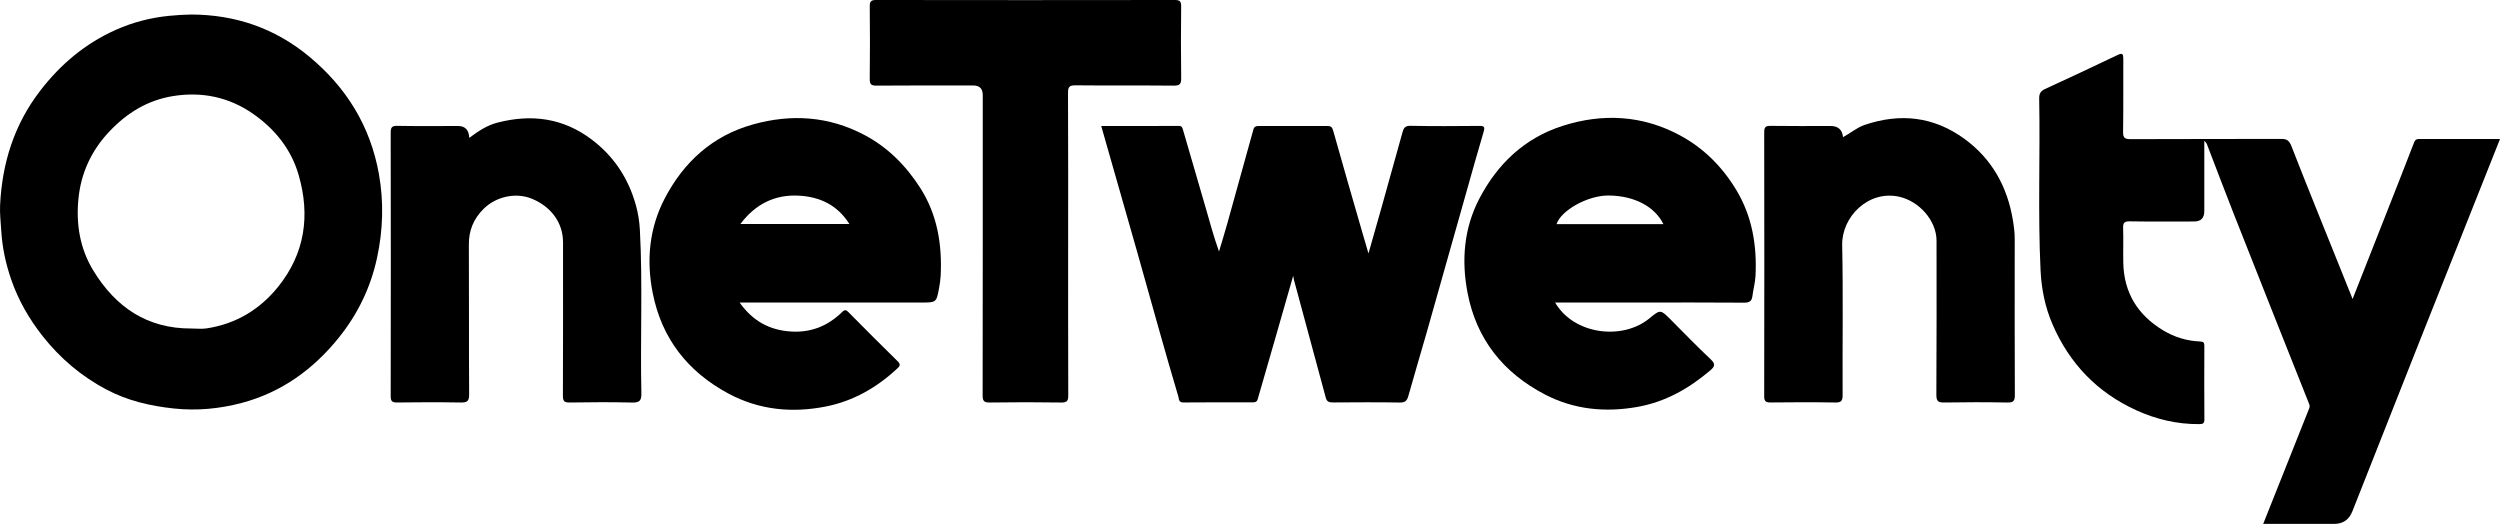
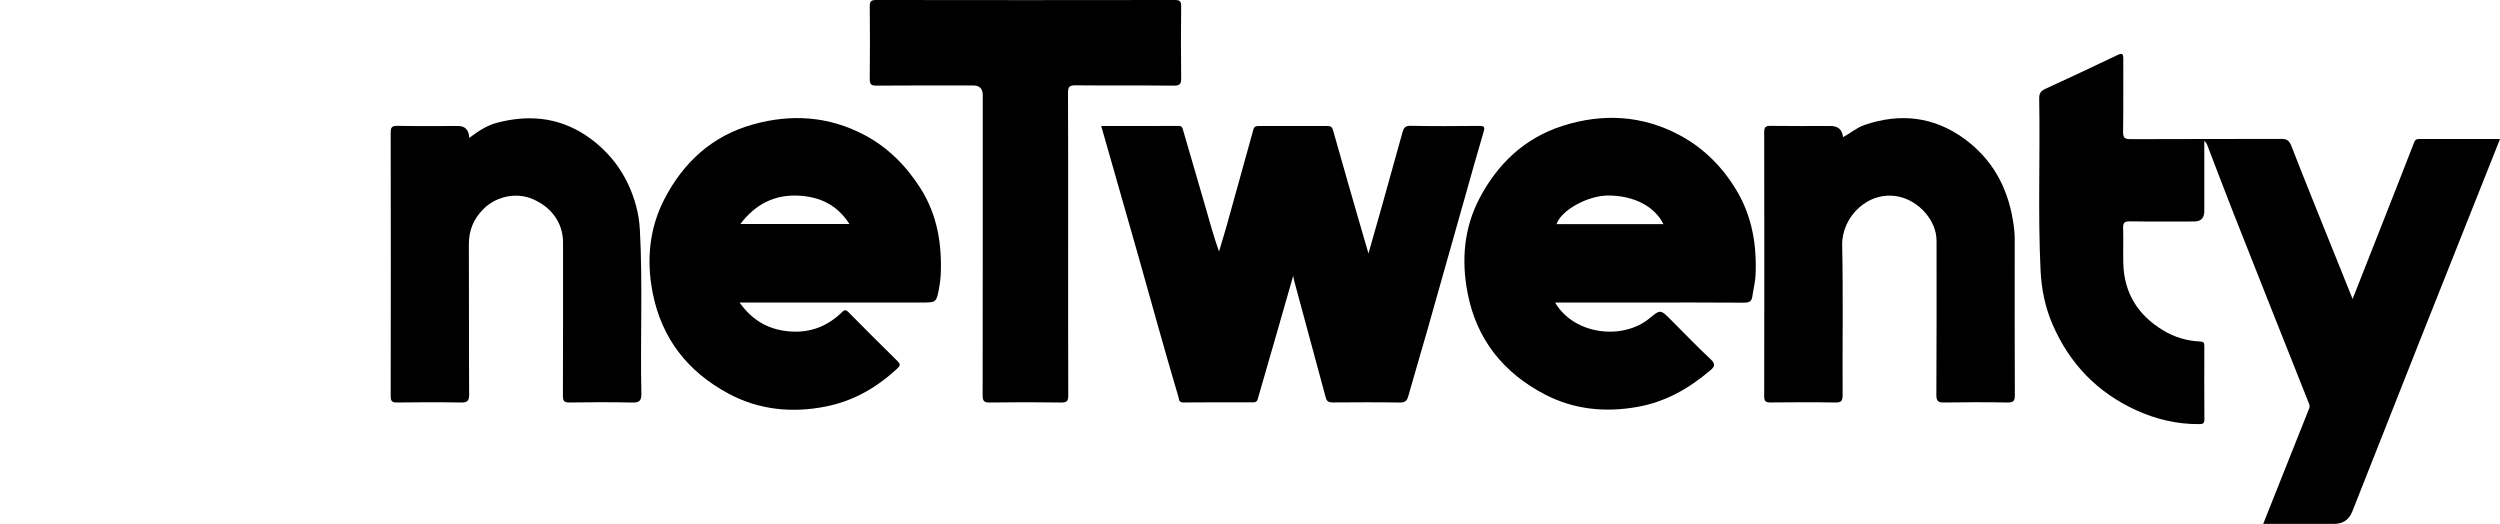
<svg xmlns="http://www.w3.org/2000/svg" id="Layer_1" viewBox="0 0 1451.646 304.209">
  <path d="M1451.646,80.73c-15.6,39.219-30.943,77.705-46.217,116.218-13.211,33.312-26.342,66.656-39.514,99.983q-2.877,7.281-10.62,7.277h-41.154c4.703-11.806,9.201-23.083,13.686-34.366,4.346-10.931,8.652-21.878,13.053-32.786,.49-1.215,.132-2.004-.3-3.091-14.566-36.603-29.109-73.215-43.566-109.861-5.319-13.482-10.411-27.054-15.632-40.575-.177-.458-.623-.811-1.438-1.834,0,14.12,0,27.488,0,40.856q0,6.061-5.857,6.062c-12.465,0-24.933,.122-37.395-.083-3.239-.053-3.989,.924-3.883,3.994,.232,6.713-.056,13.443,.097,20.16,.391,17.238,8.28,30.096,22.941,39.022,6.717,4.09,13.96,6.271,21.759,6.596,1.86,.078,2.37,.698,2.364,2.466-.051,14.282-.081,28.565,.022,42.846,.018,2.441-1.093,2.638-3.041,2.653-12.733,.097-24.858-2.761-36.359-7.974-22.737-10.305-38.97-27.192-48.813-50.046-4.255-9.879-6.379-20.288-6.905-31.172-1.608-33.271-.181-66.549-.802-99.816-.054-2.895,.82-4.39,3.444-5.595,14.096-6.473,28.137-13.065,42.131-19.756,2.819-1.348,3.278-.47,3.265,2.191-.066,14.142,.106,28.287-.124,42.425-.059,3.631,1.079,4.292,4.456,4.277,29.132-.137,58.265-.036,87.398-.138,3.266-.012,4.641,.979,5.895,4.195,8.997,23.069,18.338,46.003,27.57,68.981,2.597,6.463,5.194,12.927,7.947,19.779,6.404-16.25,12.688-32.173,18.955-48.102,5.609-14.255,11.229-28.505,16.754-42.792,.551-1.425,1.278-2.002,2.703-2.001,15.531,.009,31.062,.005,47.18,.005Z" />
  <path d="M750.906,160.13c-3.734,13.033-7.108,24.848-10.506,36.656-3.364,11.691-6.763,23.373-10.121,35.066-.44,1.531-1.519,1.788-2.88,1.786-13.446-.013-26.894-.086-40.338,.057-2.69,.029-2.442-2.083-2.806-3.299-3.797-12.705-7.43-25.46-11.044-38.219-4.284-15.125-8.465-30.28-12.762-45.402-6.939-24.42-13.936-48.824-21.015-73.608,15.276,0,30.11,.049,44.943-.059,1.995-.015,2.19,1.091,2.579,2.428,4.351,14.961,8.753,29.907,13.061,44.88,2.438,8.473,4.729,16.988,7.815,25.623,1.611-5.431,3.293-10.843,4.82-16.297,5.086-18.163,10.138-36.336,15.135-54.524,.486-1.77,1.549-2.064,3.077-2.062,13.306,.016,26.613,.023,39.919-.009,1.949-.005,2.747,.606,3.337,2.717,5.521,19.747,11.256,39.433,16.935,59.136,1.094,3.796,2.216,7.583,3.559,12.175,2.73-9.602,5.271-18.444,7.757-27.302,4.025-14.346,8.031-28.697,12.002-43.058,.669-2.418,1.442-3.828,4.613-3.765,13.301,.266,26.612,.181,39.917,.057,2.808-.026,3.443,.5,2.59,3.369-3.663,12.314-7.094,24.698-10.591,37.062-7.441,26.304-14.841,52.62-22.317,78.914-3.551,12.49-7.309,24.922-10.804,37.427-.776,2.776-1.843,3.902-4.977,3.848-12.882-.222-25.771-.137-38.656-.05-2.175,.015-3.662-.284-4.308-2.688-6.133-22.83-12.327-45.643-18.499-68.462-.105-.39-.147-.797-.433-2.398Z" />
  <path d="M620.229,141.724c0,29.252-.044,58.503,.064,87.755,.011,3.119-.561,4.304-4.043,4.248-13.856-.222-27.72-.212-41.577-.005-3.39,.05-4.101-.983-4.096-4.194,.094-58.083,.069-116.167,.069-174.25q0-5.637-5.435-5.639c-18.76,0-37.52-.082-56.279,.078-3.182,.027-3.951-.847-3.913-3.957,.173-13.994,.154-27.992,.011-41.986-.029-2.861,.627-3.778,3.655-3.774,57.819,.093,115.639,.092,173.458,.002,2.96-.005,3.74,.789,3.707,3.723-.155,13.854-.185,27.713,.014,41.566,.049,3.397-.685,4.476-4.292,4.439-19.038-.196-38.08,.011-57.118-.183-3.584-.036-4.321,1.007-4.305,4.422,.141,29.251,.081,58.503,.081,87.754Z" />
  <path d="M1070.169,79.639c4.304-2.275,7.9-5.512,12.484-7.077,20.714-7.074,40.209-4.893,57.987,8.041,16.05,11.676,25.005,27.937,28.176,47.323,.569,3.476,1.05,7.11,1.048,10.725-.021,30.233-.074,60.466,.072,90.699,.017,3.484-.838,4.441-4.356,4.374-12.176-.231-24.362-.221-36.539-.006-3.528,.062-4.702-.608-4.677-4.488,.193-29.812,.11-59.626,.104-89.439-.003-11.829-10.273-23.098-21.838-25.593-17.791-3.839-33.302,11.689-32.955,28.222,.608,28.961,.106,57.943,.253,86.916,.017,3.463-.801,4.455-4.341,4.389-12.456-.232-24.92-.171-37.379-.028-2.804,.032-3.821-.533-3.815-3.612,.099-51.088,.095-102.176,.005-153.265-.005-2.929,.737-3.772,3.704-3.728,11.618,.174,23.24,.071,34.861,.071q6.538,0,7.207,6.476Z" />
  <path d="M272.475,80.052c5.352-3.968,10.313-7.264,16.279-8.818,19.817-5.161,38.239-2.735,54.823,9.784,12.982,9.8,21.457,22.765,25.726,38.378,1.258,4.602,1.998,9.356,2.258,14.233,1.685,31.585,.161,63.188,.861,94.771,.101,4.572-1.35,5.428-5.54,5.332-12.039-.277-24.09-.221-36.131-.016-3.219,.055-3.905-.902-3.893-3.979,.118-29.683,.074-59.367,.069-89.051-.002-11.087-6.58-20.367-17.634-25.106-9.995-4.285-21.602-1.198-28.541,5.74-5.822,5.821-8.557,12.49-8.511,20.738,.161,28.983-.026,57.967,.166,86.95,.026,3.984-1.189,4.777-4.876,4.71-12.321-.221-24.65-.183-36.973-.013-2.974,.041-3.705-.81-3.7-3.734,.09-50.966,.092-101.933-.003-152.9-.006-3.053,.634-4.052,3.876-3.993,11.761,.212,23.528,.083,35.293,.083q6.129,0,6.452,6.889Z" />
-   <path d="M219.995,100.916c-4.95-27.568-18.807-50.126-40.437-68.054-19.914-16.505-42.762-24.312-68.434-24.433-4.315,.085-8.583,.336-12.883,.76-10.762,1.061-21.066,3.732-30.868,8.085-17.773,7.891-32.177,20.009-44.039,35.421C8.198,72.36,1.222,94.751,.051,119.21c-.232,4.847,.381,9.697,.661,14.543,.568,9.844,2.612,19.355,5.791,28.551,4.145,11.991,10.382,22.88,18.319,32.927,10.178,12.883,22.355,23.183,36.769,30.848,12.271,6.525,25.456,9.636,39.311,11.113,13.462,1.436,26.557,.172,39.379-3.21,23.174-6.113,41.79-19.604,56.624-38.133,10.826-13.522,18.263-28.797,21.987-45.934,3.551-16.34,4.023-32.737,1.104-48.999Zm-58.536,65.653c-10.64,13.189-24.556,21.569-41.561,24.118-2.875,.431-5.869,.061-8.808,.061-25.592,.096-43.835-12.303-56.838-33.531-7.883-12.868-10.148-27.098-8.715-41.757,1.466-14.99,7.528-28.114,18.089-39.238,10.215-10.76,22.178-18.066,36.82-20.433,16.693-2.699,32.421,.552,46.316,10.17,12.729,8.811,22.271,20.52,26.644,35.637,6.814,23.555,3.653,45.636-11.947,64.974Z" />
-   <path d="M534.493,109.347c-8.29-13.059-18.975-23.827-32.699-31.046-20.596-10.836-42.285-12.278-64.582-6.047-23.625,6.601-40.279,21.918-51.302,43.111-8.897,17.105-10.667,35.67-6.924,54.687,5.241,26.629,20.47,45.865,44.043,58.508,17.788,9.54,37.003,11.373,56.605,7.463,15.822-3.157,29.443-10.95,41.248-21.928,1.484-1.38,2.374-2.344,.392-4.282-9.609-9.4-19.08-18.942-28.544-28.489-1.309-1.321-2.132-1.716-3.691-.188-8.164,8.006-17.847,12.04-29.477,11.38-12.596-.715-22.429-6.032-30.113-16.851h105.566c8.579,0,8.713,.025,10.241-8.247,.445-2.412,.83-4.92,.95-7.37,.876-17.984-1.877-35.202-11.715-50.699Zm-104.577,20.716c8.841-11.748,20.203-17.24,34.108-16.443,11.981,.686,22.238,5.378,29.181,16.443h-63.289Z" />
+   <path d="M534.493,109.347c-8.29-13.059-18.975-23.827-32.699-31.046-20.596-10.836-42.285-12.278-64.582-6.047-23.625,6.601-40.279,21.918-51.302,43.111-8.897,17.105-10.667,35.67-6.924,54.687,5.241,26.629,20.47,45.865,44.043,58.508,17.788,9.54,37.003,11.373,56.605,7.463,15.822-3.157,29.443-10.95,41.248-21.928,1.484-1.38,2.374-2.344,.392-4.282-9.609-9.4-19.08-18.942-28.544-28.489-1.309-1.321-2.132-1.716-3.691-.188-8.164,8.006-17.847,12.04-29.477,11.38-12.596-.715-22.429-6.032-30.113-16.851h105.566c8.579,0,8.713,.025,10.241-8.247,.445-2.412,.83-4.92,.95-7.37,.876-17.984-1.877-35.202-11.715-50.699Zm-104.577,20.716c8.841-11.748,20.203-17.24,34.108-16.443,11.981,.686,22.238,5.378,29.181,16.443h-63.289" />
  <path d="M1008.299,110.5c-8.123-13.553-19.024-24.526-32.917-31.966-21.77-11.658-44.802-12.888-68.092-5.435-21.998,7.04-37.737,22.032-48.257,42.159-8.976,17.172-10.529,35.701-6.906,54.698,5.191,27.22,20.956,46.652,45.059,59.157,16.703,8.666,34.751,10.484,53.438,7.187,16.375-2.889,30.033-10.677,42.458-21.235,2.598-2.207,3.202-3.657,.255-6.417-7.968-7.463-15.532-15.357-23.256-23.079-5.818-5.817-5.962-5.989-12.248-.774-15.589,12.932-43.897,9.651-54.844-9.132h50.038c19.888,0,39.776-.077,59.662,.081,3.043,.024,4.472-.788,4.856-3.803,.503-3.947,1.613-7.847,1.806-11.799,.855-17.529-1.883-34.345-11.052-49.643Zm-104.483,19.661c2.572-8.001,18.129-16.703,30.14-16.637,15.051,.082,26.934,6.45,31.93,16.637h-62.07Z" />
</svg>